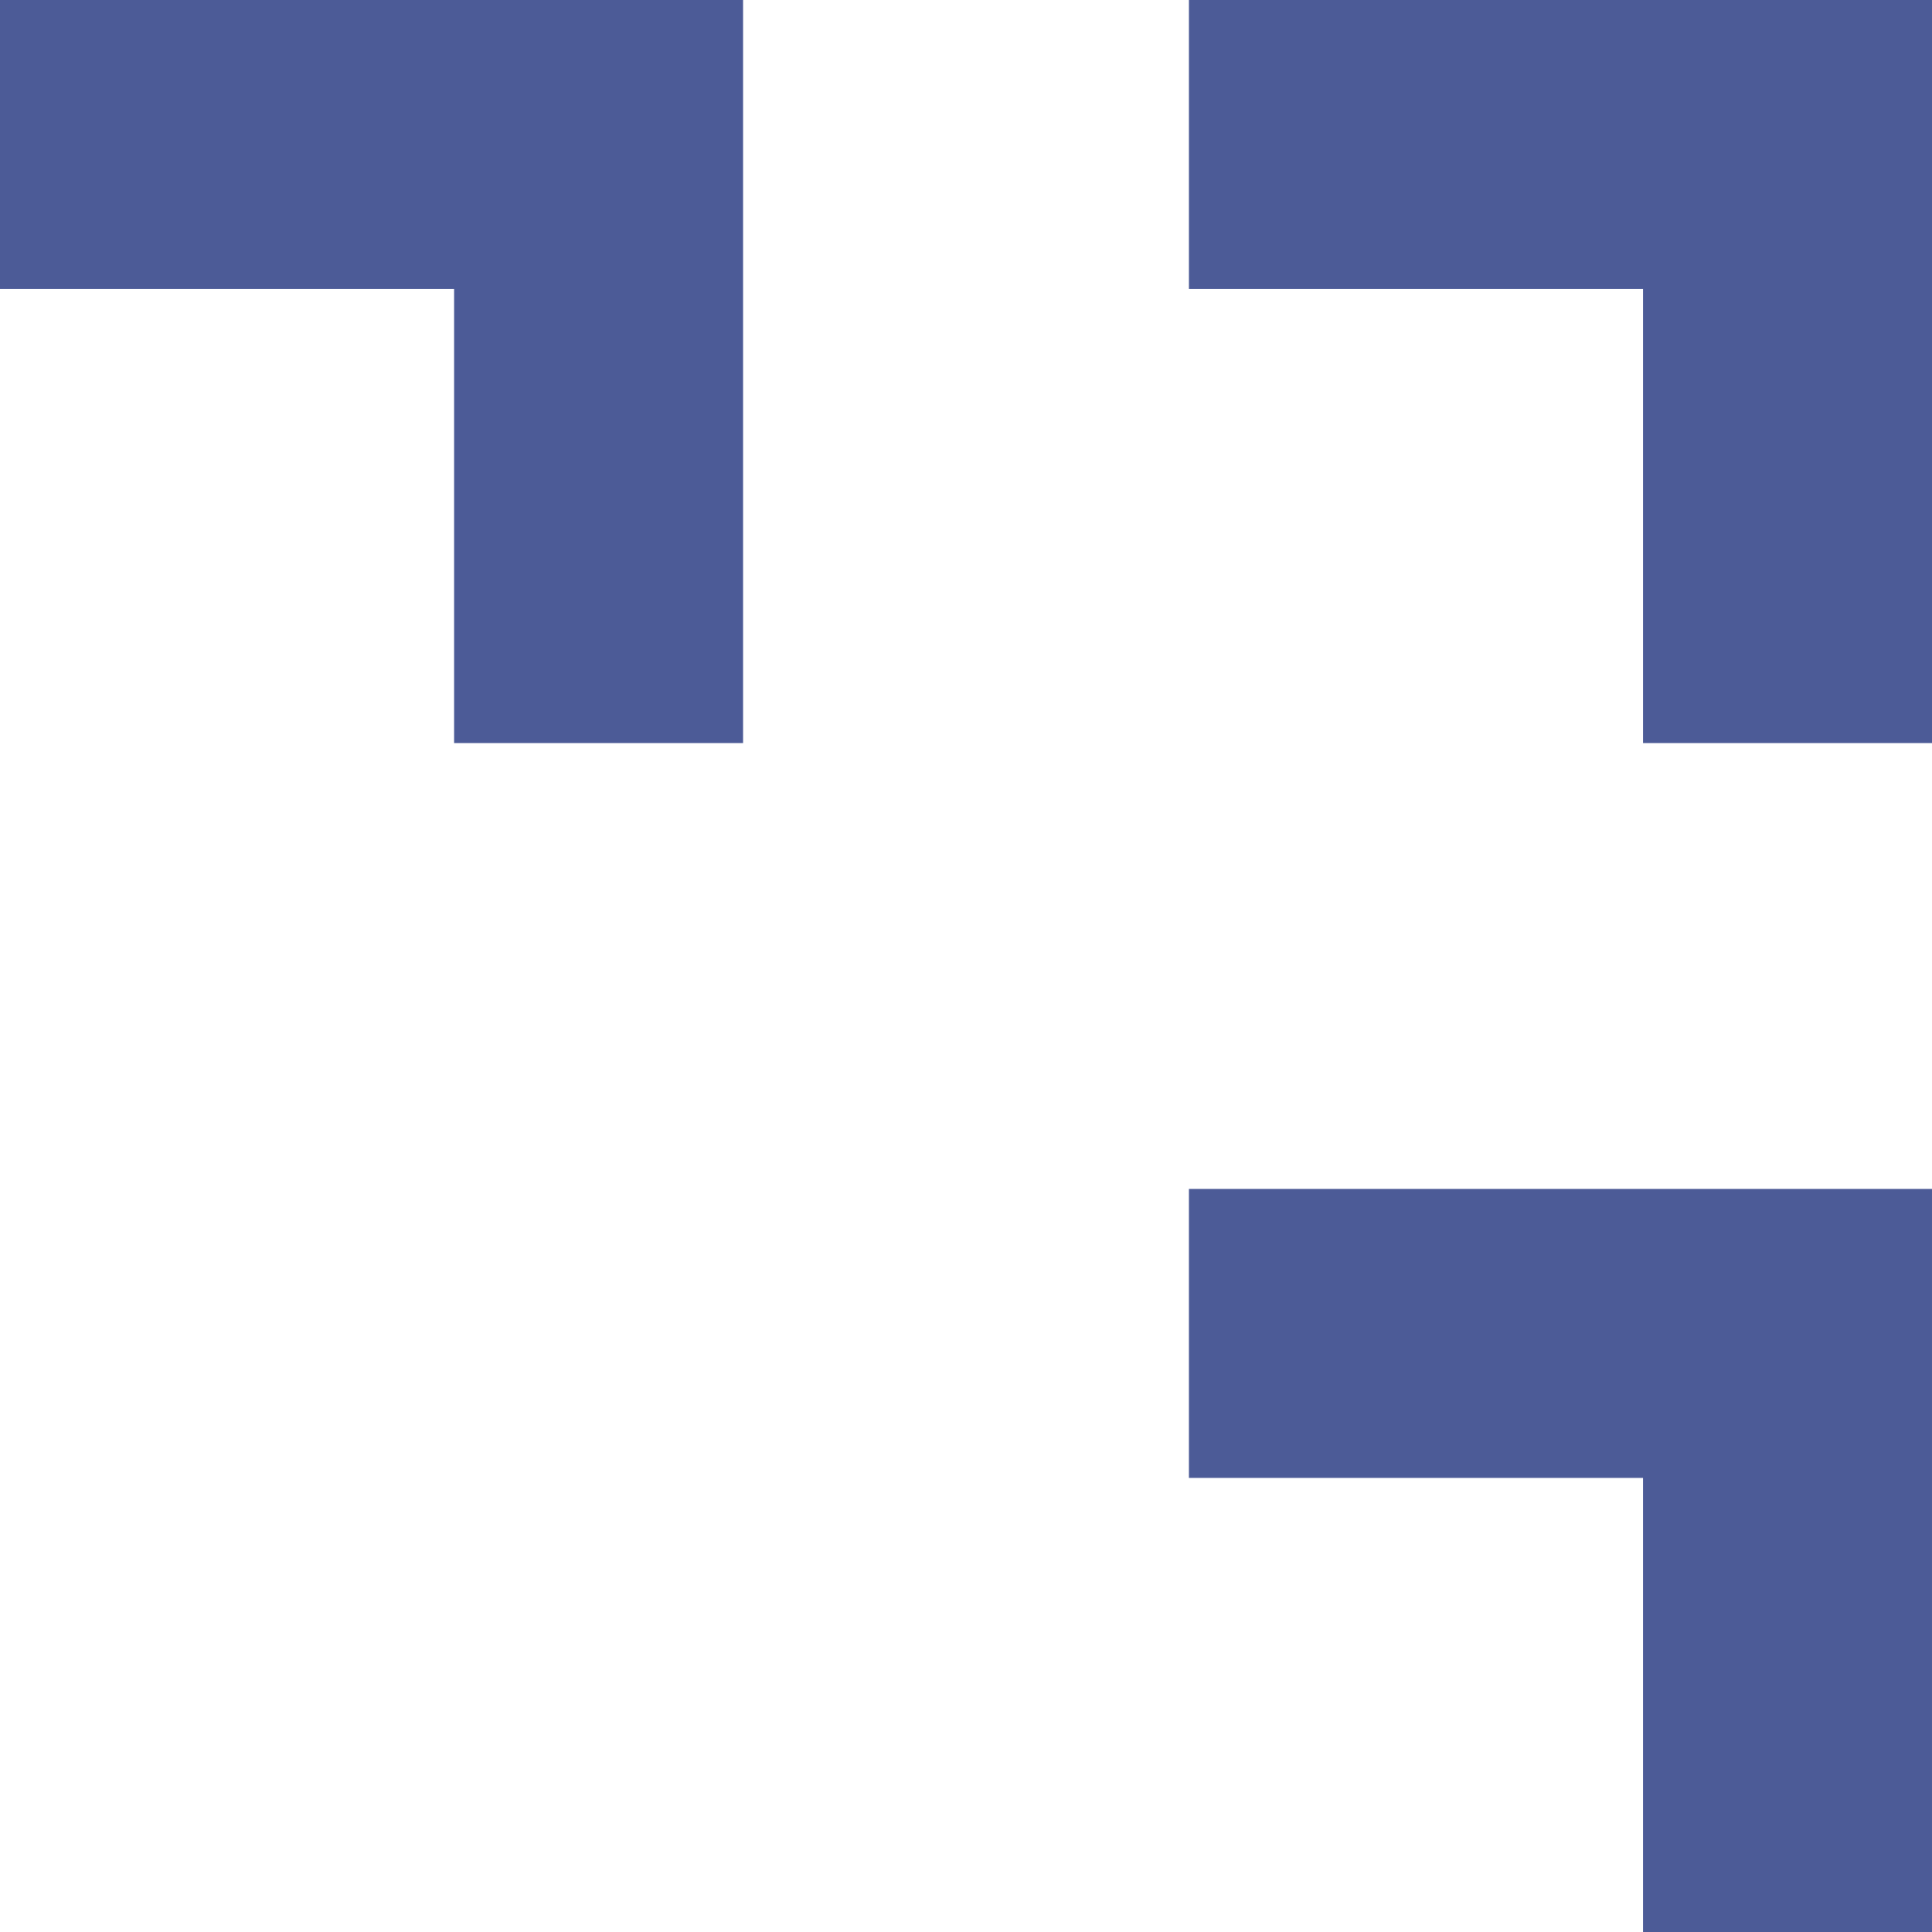
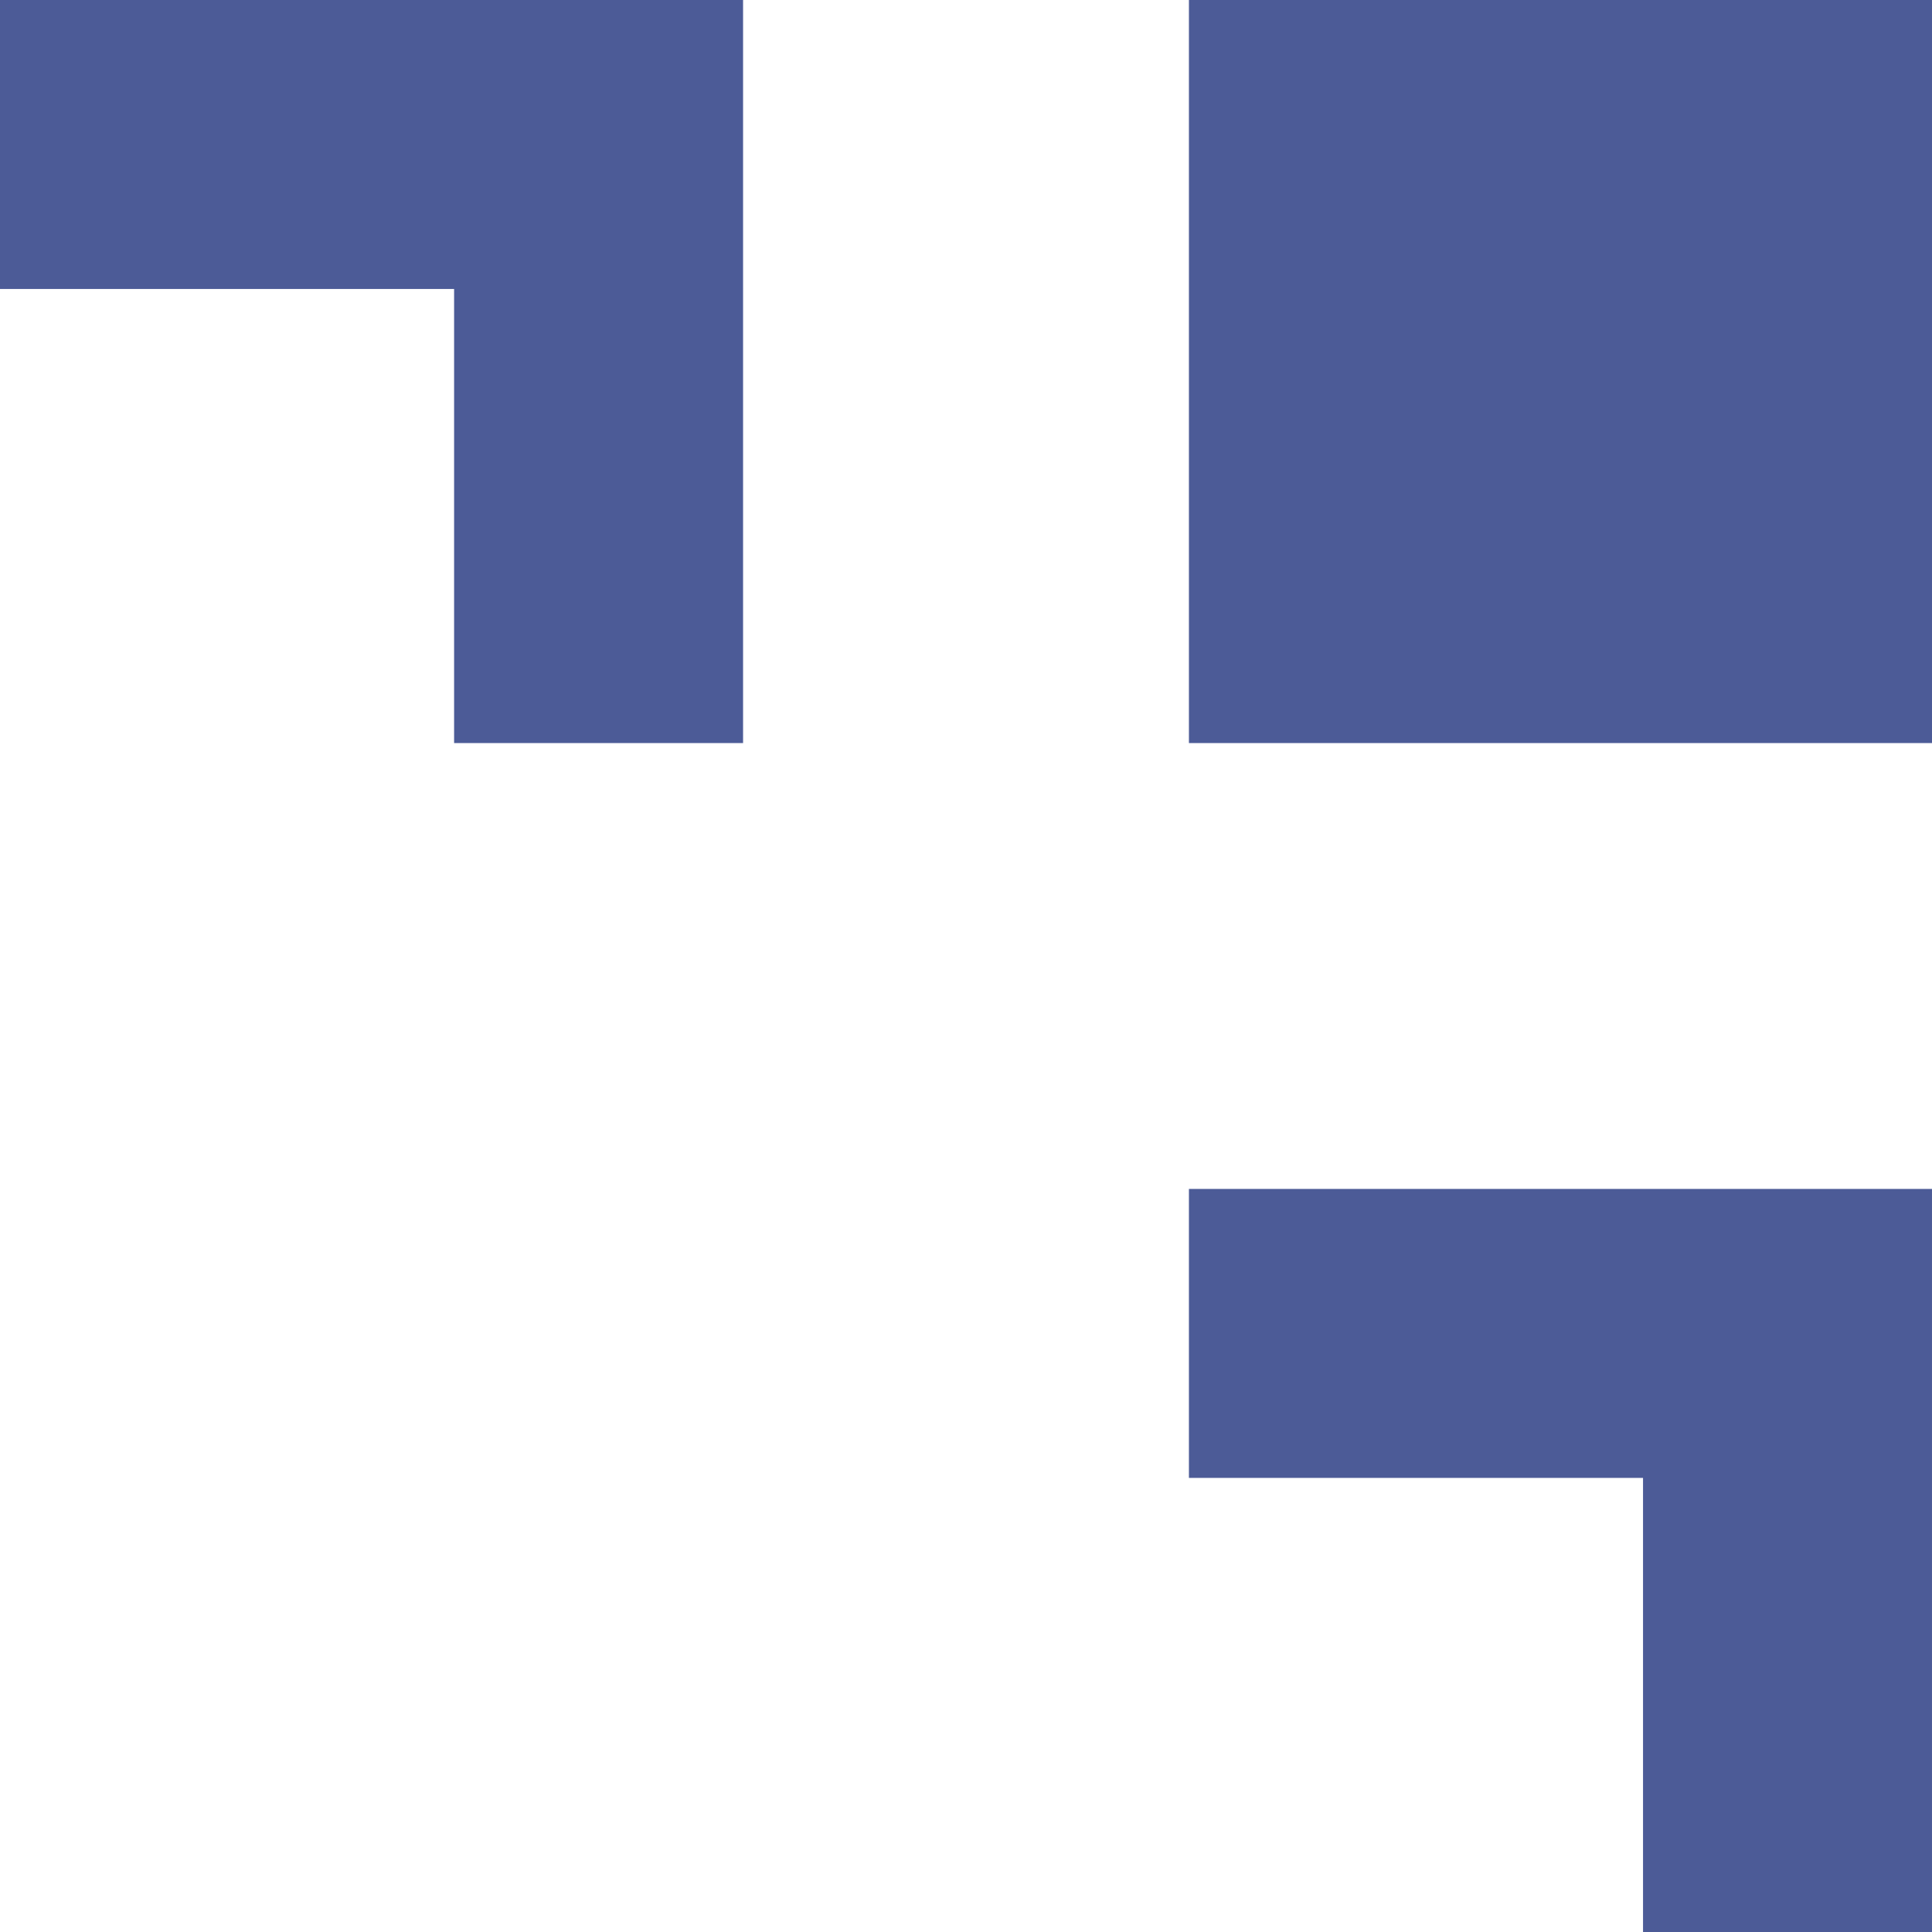
<svg xmlns="http://www.w3.org/2000/svg" id="Layer_2" data-name="Layer 2" viewBox="0 0 117 117">
  <defs>
    <style>      .cls-1 {        fill: #4c5b97;        stroke-width: 0px;      }    </style>
  </defs>
  <g id="Layer_1-2" data-name="Layer 1">
-     <path class="cls-1" d="M117,0v45h-17.5v-27.5h-27.5V0h45ZM0,17.5h27.5v27.5h17.5V0H0v17.5ZM72,89.5h27.5v27.5h17.5v-45h-45v17.5Z" />
+     <path class="cls-1" d="M117,0v45h-17.5h-27.5V0h45ZM0,17.5h27.5v27.5h17.5V0H0v17.5ZM72,89.5h27.5v27.5h17.5v-45h-45v17.5Z" />
  </g>
</svg>